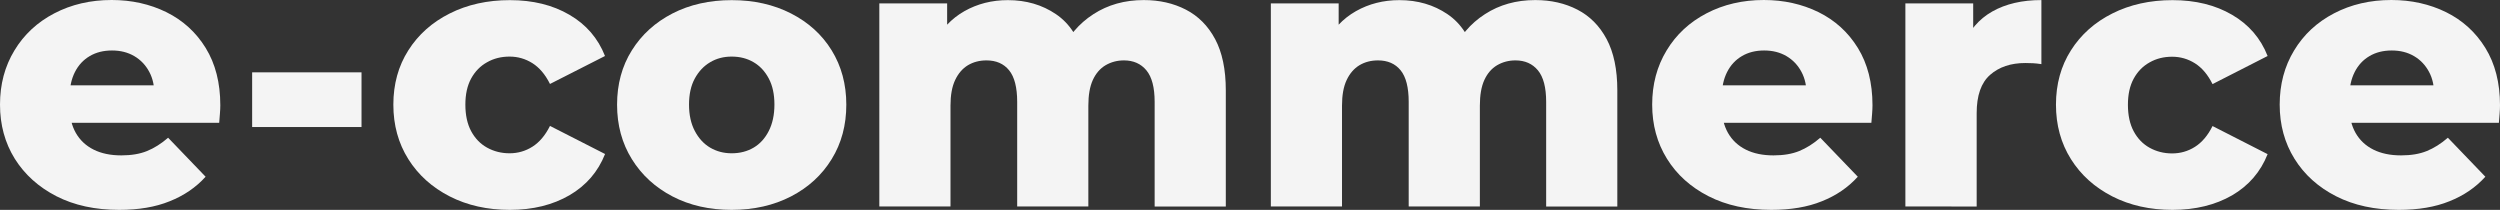
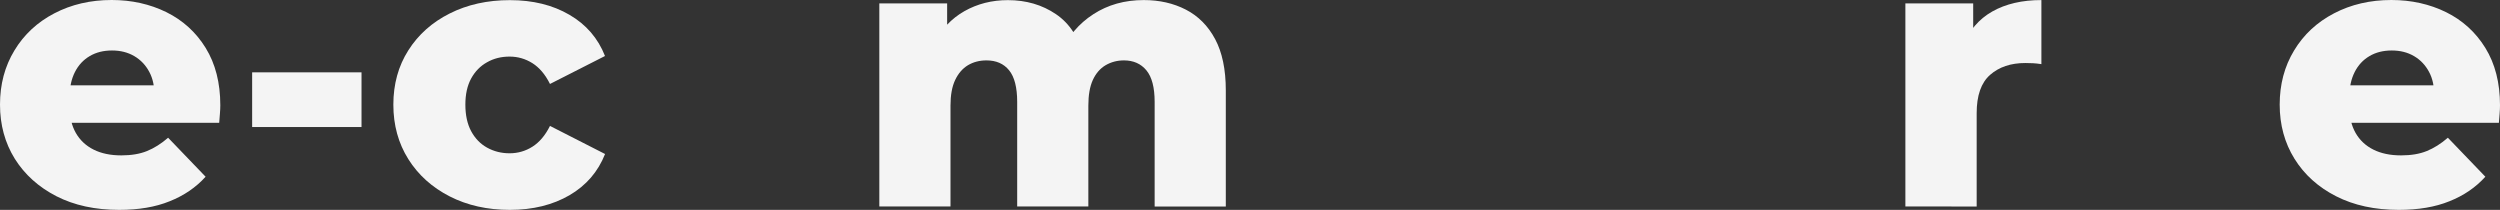
<svg xmlns="http://www.w3.org/2000/svg" version="1.1" id="Livello_1" x="0px" y="0px" viewBox="0 0 3808.3 319.7" style="enable-background:new 0 0 3808.3 319.7;" xml:space="preserve">
  <rect x="0" y="0" width="3808.3" height="319.7" fill="#333333" stroke="none" />
  <style type="text/css">
	.st0{fill:#F4F4F4;}
</style>
  <g>
    <path class="st0" d="M181.5,319.7c-36.5,0-68.4-6.9-95.6-20.8c-27.2-14-48.3-33-63.4-57.1C7.5,217.6,0,190.1,0,159.3   S7.3,101,22,76.8c14.6-24.2,34.9-43,60.8-56.5S137.8,0,170.1,0c30.4,0,58.2,6.2,83.3,18.5C278.5,30.9,298.5,49,313.3,73   c14.8,24,22.3,53.1,22.3,87.3c0,3.8-0.2,8.2-0.6,13.1c-0.4,4.9-0.8,9.5-1.1,13.7H89V130h187.2l-41.1,16c0.4-14.1-2.2-26.3-7.7-36.5   c-5.5-10.3-13.1-18.3-22.8-24s-21-8.6-34-8.6c-12.9,0-24.3,2.8-34,8.6c-9.7,5.7-17.2,13.8-22.5,24.3s-8,22.7-8,36.8v16.5   c0,15.2,3.1,28.3,9.4,39.4c6.3,11,15.3,19.5,27.1,25.4s25.9,8.8,42.2,8.8c15.2,0,28.3-2.2,39.1-6.6c10.8-4.4,21.6-11.1,32.2-20.3   l57.1,59.4c-14.8,16.4-33.1,28.8-54.8,37.4C236.8,315.4,211.2,319.7,181.5,319.7z" />
    <path class="st0" d="M384.1,193.5v-83.3h166.6v83.3H384.1z" />
    <path class="st0" d="M776.7,319.7c-34.2,0-64.8-6.8-91.6-20.5s-47.9-32.6-63.1-56.8c-15.2-24.2-22.8-51.8-22.8-83   s7.6-58.8,22.8-82.7c15.2-24,36.2-42.7,63.1-56.2C711.9,7,742.5,0.2,776.7,0.2c35,0,65.2,7.4,90.7,22.3   c25.5,14.8,43.6,35.8,54.2,62.8l-83.8,42.6c-7.2-14.5-16.2-25-26.8-31.7c-10.7-6.7-22.3-10-34.8-10c-12.6,0-24,2.8-34.2,8.6   c-10.3,5.7-18.4,14-24.3,24.8c-5.9,10.8-8.8,24.1-8.8,39.7c0,16,2.9,29.5,8.8,40.5c5.9,11,14,19.4,24.3,25.1   c10.3,5.7,21.7,8.6,34.2,8.6c12.6,0,24.2-3.3,34.8-10s19.6-17.2,26.8-31.7l83.9,42.8c-10.7,27-28.7,47.9-54.2,62.8   C842,312.2,811.7,319.7,776.7,319.7z" />
-     <path class="st0" d="M1114.6,319.7c-33.9,0-63.9-6.8-90.2-20.5c-26.3-13.7-46.9-32.6-61.9-56.8s-22.5-51.8-22.5-83   s7.5-58.8,22.5-82.7c15-24,35.7-42.7,61.9-56.2c26.3-13.5,56.3-20.3,90.2-20.3c33.9,0,64,6.8,90.4,20.3s47.1,32.2,61.9,56.2   s22.3,51.6,22.3,82.7c0,31.2-7.4,58.9-22.3,83c-14.8,24.2-35.5,43.1-61.9,56.8C1178.6,312.8,1148.4,319.7,1114.6,319.7z    M1114.6,233.5c12.6,0,23.7-2.9,33.4-8.6s17.4-14.2,23.1-25.4s8.6-24.6,8.6-40.2c0-15.6-2.8-28.8-8.6-39.7   c-5.7-10.8-13.4-19.1-23.1-24.8s-20.8-8.6-33.4-8.6c-12.2,0-23.1,2.8-32.8,8.6c-9.7,5.7-17.5,14-23.4,24.8s-8.8,24.1-8.8,39.7   c0,15.6,2.9,29,8.8,40.2s13.7,19.7,23.4,25.4S1102.4,233.5,1114.6,233.5z" />
    <path class="st0" d="M1742.3,0.1c24,0,45.4,4.9,64.2,14.6c18.8,9.7,33.7,24.6,44.5,44.8s16.3,46.2,16.3,78.2v176.9h-108.4V155.3   c0-22.1-4.2-38.1-12.6-48.2c-8.4-10.1-19.8-15.1-34.2-15.1c-10.3,0-19.6,2.5-28,7.4c-8.4,5-14.8,12.5-19.4,22.5   c-4.6,10.1-6.8,23.1-6.8,39.1v153.5h-108.4V155.3c0-22.1-4.1-38.1-12.3-48.2C1529,97,1517.5,92,1502.7,92   c-10.7,0-20.1,2.5-28.3,7.4c-8.2,5-14.7,12.5-19.4,22.5c-4.8,10.1-7.1,23.1-7.1,39.1v153.5h-108.4V5.2h103.3v86.2l-20.5-24.5   c11.4-22.1,27-38.7,46.8-49.9s41.9-16.8,66.2-16.8c27.8,0,52.2,7.1,73.3,21.4c21.1,14.3,35.3,36.4,42.5,66.5l-35.4-7.4   c11-25.1,27.7-44.8,49.9-59.1C1687.8,7.2,1713.4,0.1,1742.3,0.1z" />
-     <path class="st0" d="M2338.7,0.1c24,0,45.4,4.9,64.2,14.6c18.8,9.7,33.7,24.6,44.5,44.8s16.3,46.2,16.3,78.2v176.9h-108.4V155.3   c0-22.1-4.2-38.1-12.6-48.2c-8.4-10.1-19.8-15.1-34.2-15.1c-10.3,0-19.6,2.5-28,7.4c-8.4,5-14.8,12.5-19.4,22.5   c-4.6,10.1-6.8,23.1-6.8,39.1v153.5h-108.4V155.3c0-22.1-4.1-38.1-12.3-48.2c-8.2-10.1-19.7-15.1-34.5-15.1   c-10.7,0-20.1,2.5-28.3,7.4c-8.2,5-14.7,12.5-19.4,22.5c-4.8,10.1-7.1,23.1-7.1,39.1v153.5h-108.4V5.2h103.3v86.2l-20.5-24.5   c11.4-22.1,27-38.7,46.8-49.9s41.9-16.8,66.2-16.8c27.8,0,52.2,7.1,73.3,21.4c21.1,14.3,35.3,36.4,42.5,66.5l-35.4-7.4   c11-25.1,27.7-44.8,49.9-59.1C2284.2,7.2,2309.8,0.1,2338.7,0.1z" />
-     <path class="st0" d="M2698.2,319.7c-36.5,0-68.4-6.9-95.6-20.8c-27.2-13.9-48.3-32.9-63.3-57.1c-15-24.2-22.5-51.6-22.5-82.5   c0-30.8,7.3-58.3,22-82.5c14.6-24.2,34.9-43,60.8-56.5c25.9-13.5,55-20.3,87.3-20.3c30.4,0,58.2,6.2,83.3,18.5   c25.1,12.4,45.1,30.5,59.9,54.5c14.8,24,22.3,53.1,22.3,87.3c0,3.8-0.2,8.2-0.6,13.1c-0.4,4.9-0.8,9.5-1.1,13.7h-244.8V130H2793   l-41.1,16c0.4-14.1-2.2-26.3-7.7-36.5c-5.5-10.3-13.1-18.3-22.8-24s-21-8.6-34-8.6c-12.9,0-24.3,2.8-34,8.6   c-9.7,5.7-17.2,13.8-22.5,24.3s-8,22.7-8,36.8v16.5c0,15.2,3.1,28.3,9.4,39.4c6.3,11,15.3,19.5,27.1,25.4s25.9,8.8,42.2,8.8   c15.2,0,28.3-2.2,39.1-6.6c10.8-4.4,21.6-11.1,32.2-20.3l57.1,59.4c-14.8,16.4-33.1,28.8-54.8,37.4   C2753.6,315.4,2727.9,319.7,2698.2,319.7z" />
    <path class="st0" d="M2902.5,314.5V5.2h103.3v90.2l-15.4-25.7c9.1-23.2,24-40.6,44.5-52.2c20.5-11.6,45.5-17.4,74.8-17.4v97.6   c-5-0.8-9.2-1.2-12.8-1.4s-7.5-0.3-11.7-0.3c-22.1,0-39.9,6-53.6,18c-13.7,12-20.5,31.5-20.5,58.5v142.1L2902.5,314.5L2902.5,314.5   z" />
-     <path class="st0" d="M3309.4,319.7c-34.2,0-64.8-6.8-91.6-20.5s-47.9-32.6-63.1-56.8c-15.2-24.2-22.8-51.8-22.8-83   s7.6-58.8,22.8-82.7c15.2-24,36.2-42.7,63.1-56.2c26.8-13.5,57.4-20.3,91.6-20.3c35,0,65.2,7.4,90.7,22.3   c25.5,14.8,43.6,35.8,54.2,62.8l-83.9,42.8c-7.2-14.5-16.2-25-26.8-31.7c-10.7-6.7-22.3-10-34.8-10c-12.6,0-24,2.8-34.2,8.6   c-10.3,5.7-18.4,14-24.3,24.8c-5.9,10.8-8.8,24.1-8.8,39.7c0,16,2.9,29.5,8.8,40.5c5.9,11,14,19.4,24.3,25.1   c10.3,5.7,21.7,8.6,34.2,8.6c12.6,0,24.2-3.3,34.8-10s19.6-17.2,26.8-31.7l83.9,42.8c-10.7,27-28.7,47.9-54.2,62.8   C3374.7,312.2,3344.4,319.7,3309.4,319.7z" />
    <path class="st0" d="M3654.1,319.7c-36.5,0-68.4-6.9-95.6-20.8c-27.2-13.9-48.3-32.9-63.3-57.1c-15-24.2-22.5-51.6-22.5-82.5   c0-30.8,7.3-58.3,22-82.5c14.6-24.2,34.9-43,60.8-56.5c25.9-13.5,55-20.3,87.3-20.3c30.4,0,58.2,6.2,83.3,18.5   c25.1,12.4,45.1,30.5,59.9,54.5c14.8,24,22.3,53.1,22.3,87.3c0,3.8-0.2,8.2-0.6,13.1c-0.4,4.9-0.8,9.5-1.1,13.7h-244.8V130H3749   l-41.1,16c0.4-14.1-2.2-26.3-7.7-36.5c-5.5-10.3-13.1-18.3-22.8-24s-21-8.6-34-8.6c-12.9,0-24.3,2.8-34,8.6   c-9.7,5.7-17.2,13.8-22.5,24.3s-8,22.7-8,36.8v16.5c0,15.2,3.1,28.3,9.4,39.4c6.3,11,15.3,19.5,27.1,25.4s25.9,8.8,42.2,8.8   c15.2,0,28.3-2.2,39.1-6.6c10.8-4.4,21.6-11.1,32.2-20.3l57.1,59.4c-14.8,16.4-33.1,28.8-54.8,37.4   C3709.5,315.4,3683.8,319.7,3654.1,319.7z" />
  </g>
</svg>